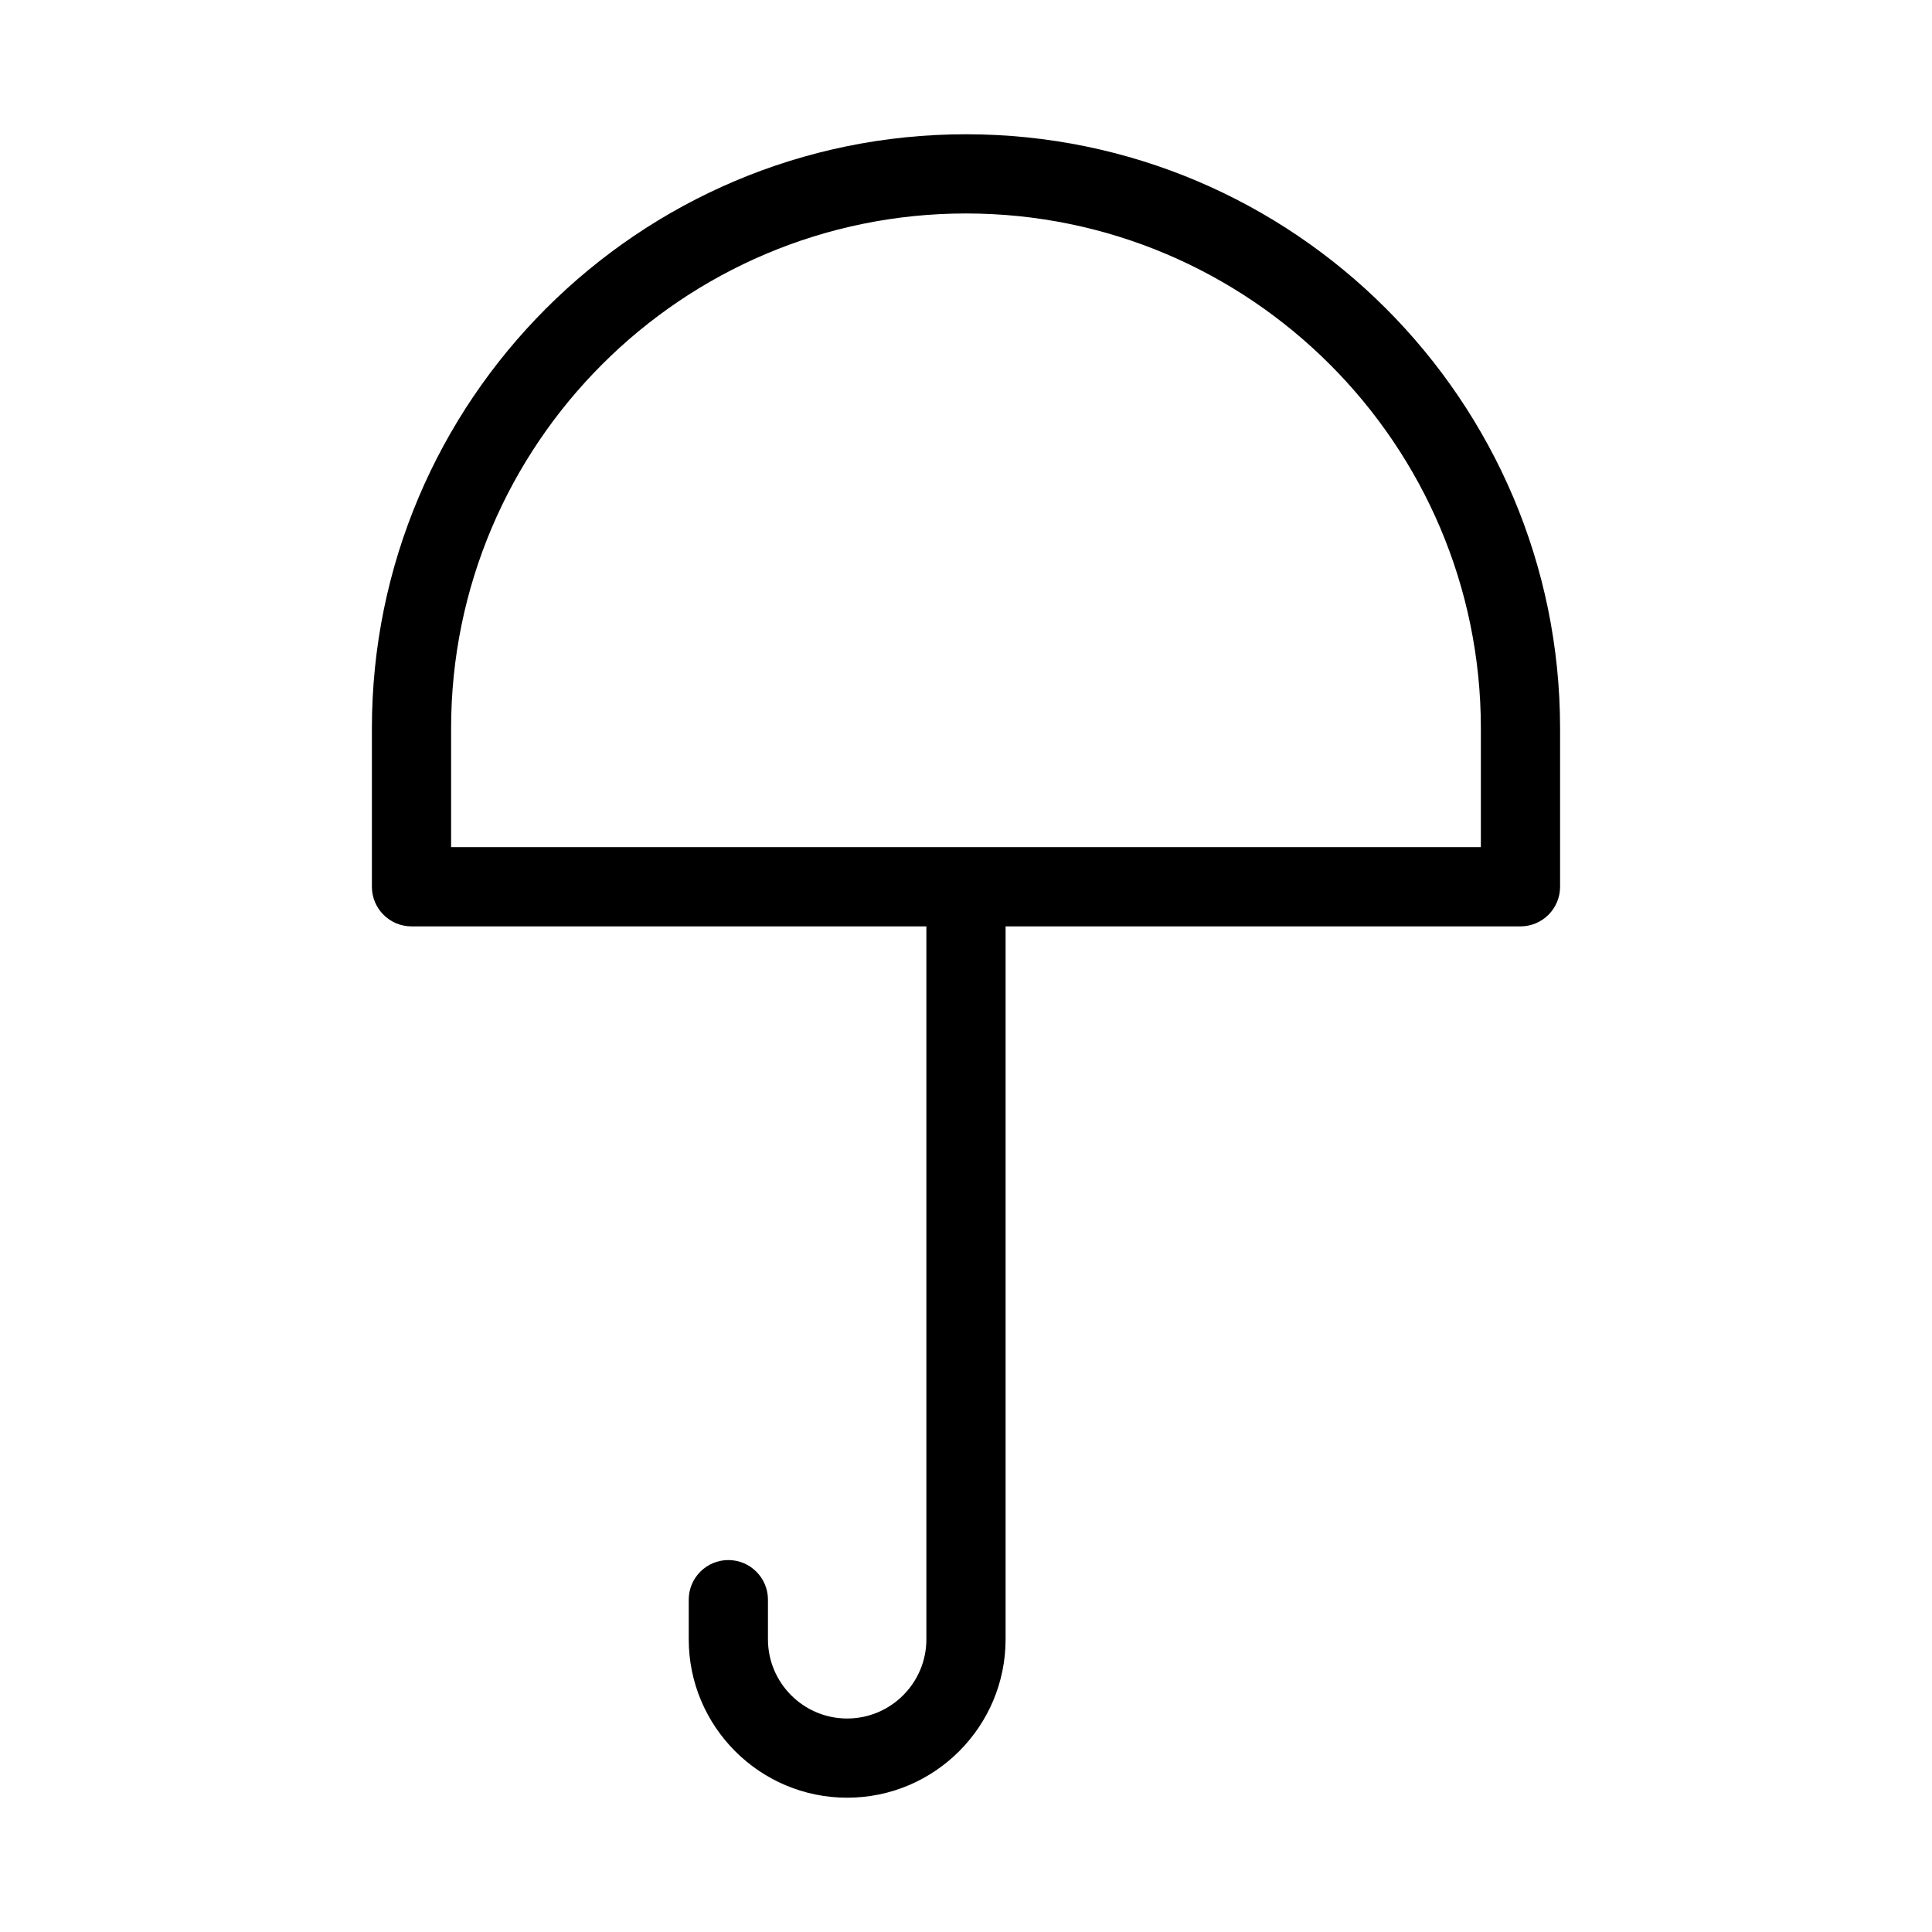
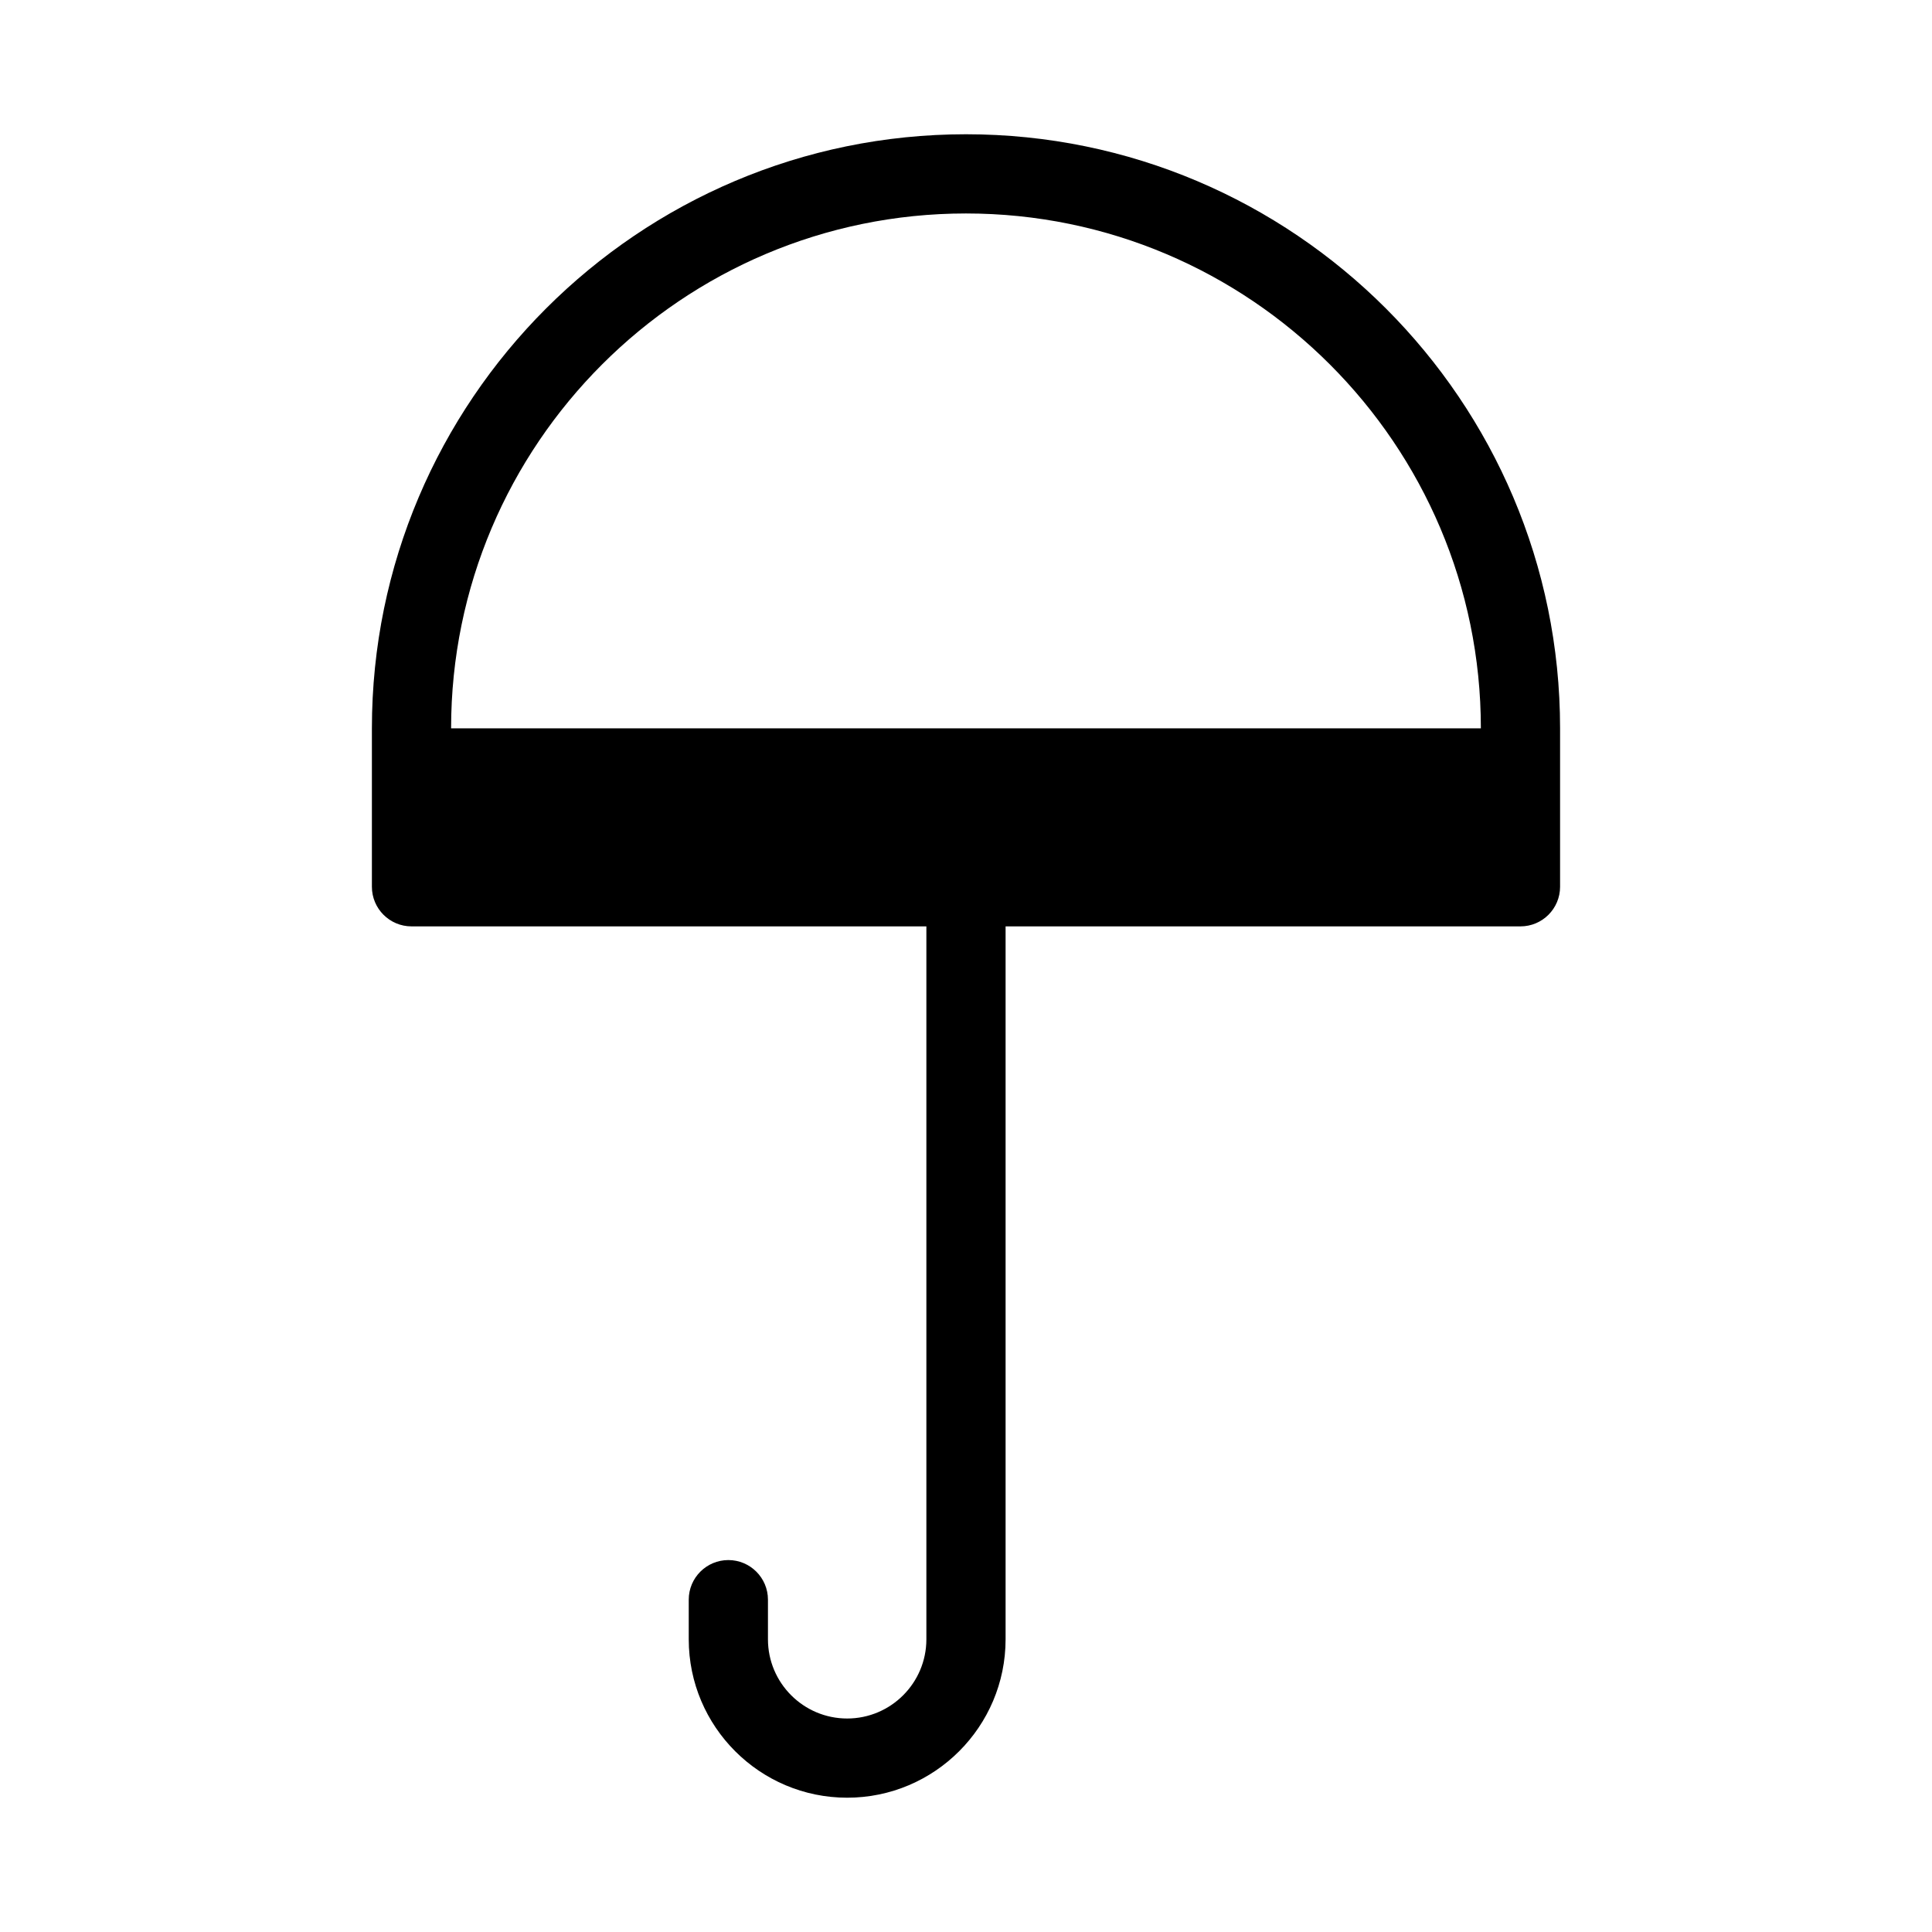
<svg xmlns="http://www.w3.org/2000/svg" fill="#000000" width="800px" height="800px" version="1.1" viewBox="144 144 512 512">
-   <path d="m253.05 389.5h136.45v188.93c0 11.566-9.406 20.992-20.992 20.992-11.586 0-20.992-9.426-20.992-20.992v-10.5c0-5.793-4.703-10.496-10.496-10.496-5.797 0-10.496 4.703-10.496 10.496v10.496c0 23.152 18.828 41.984 41.984 41.984 23.152 0 41.984-18.828 41.984-41.984v-188.93l136.45 0.004c5.793 0 10.496-4.703 10.496-10.496v-41.984c0-86.824-70.617-157.44-157.44-157.44-86.82 0-157.44 70.617-157.44 157.44v41.984c0 5.793 4.703 10.496 10.496 10.496zm10.496-52.48c0-75.234 61.211-136.45 136.45-136.45 75.234 0 136.45 61.211 136.45 136.45v31.488h-272.9z" />
+   <path d="m253.05 389.5h136.45v188.93c0 11.566-9.406 20.992-20.992 20.992-11.586 0-20.992-9.426-20.992-20.992v-10.5c0-5.793-4.703-10.496-10.496-10.496-5.797 0-10.496 4.703-10.496 10.496v10.496c0 23.152 18.828 41.984 41.984 41.984 23.152 0 41.984-18.828 41.984-41.984v-188.93l136.45 0.004c5.793 0 10.496-4.703 10.496-10.496v-41.984c0-86.824-70.617-157.44-157.44-157.44-86.82 0-157.44 70.617-157.44 157.44v41.984c0 5.793 4.703 10.496 10.496 10.496zm10.496-52.48c0-75.234 61.211-136.45 136.45-136.45 75.234 0 136.45 61.211 136.45 136.45h-272.9z" />
</svg>